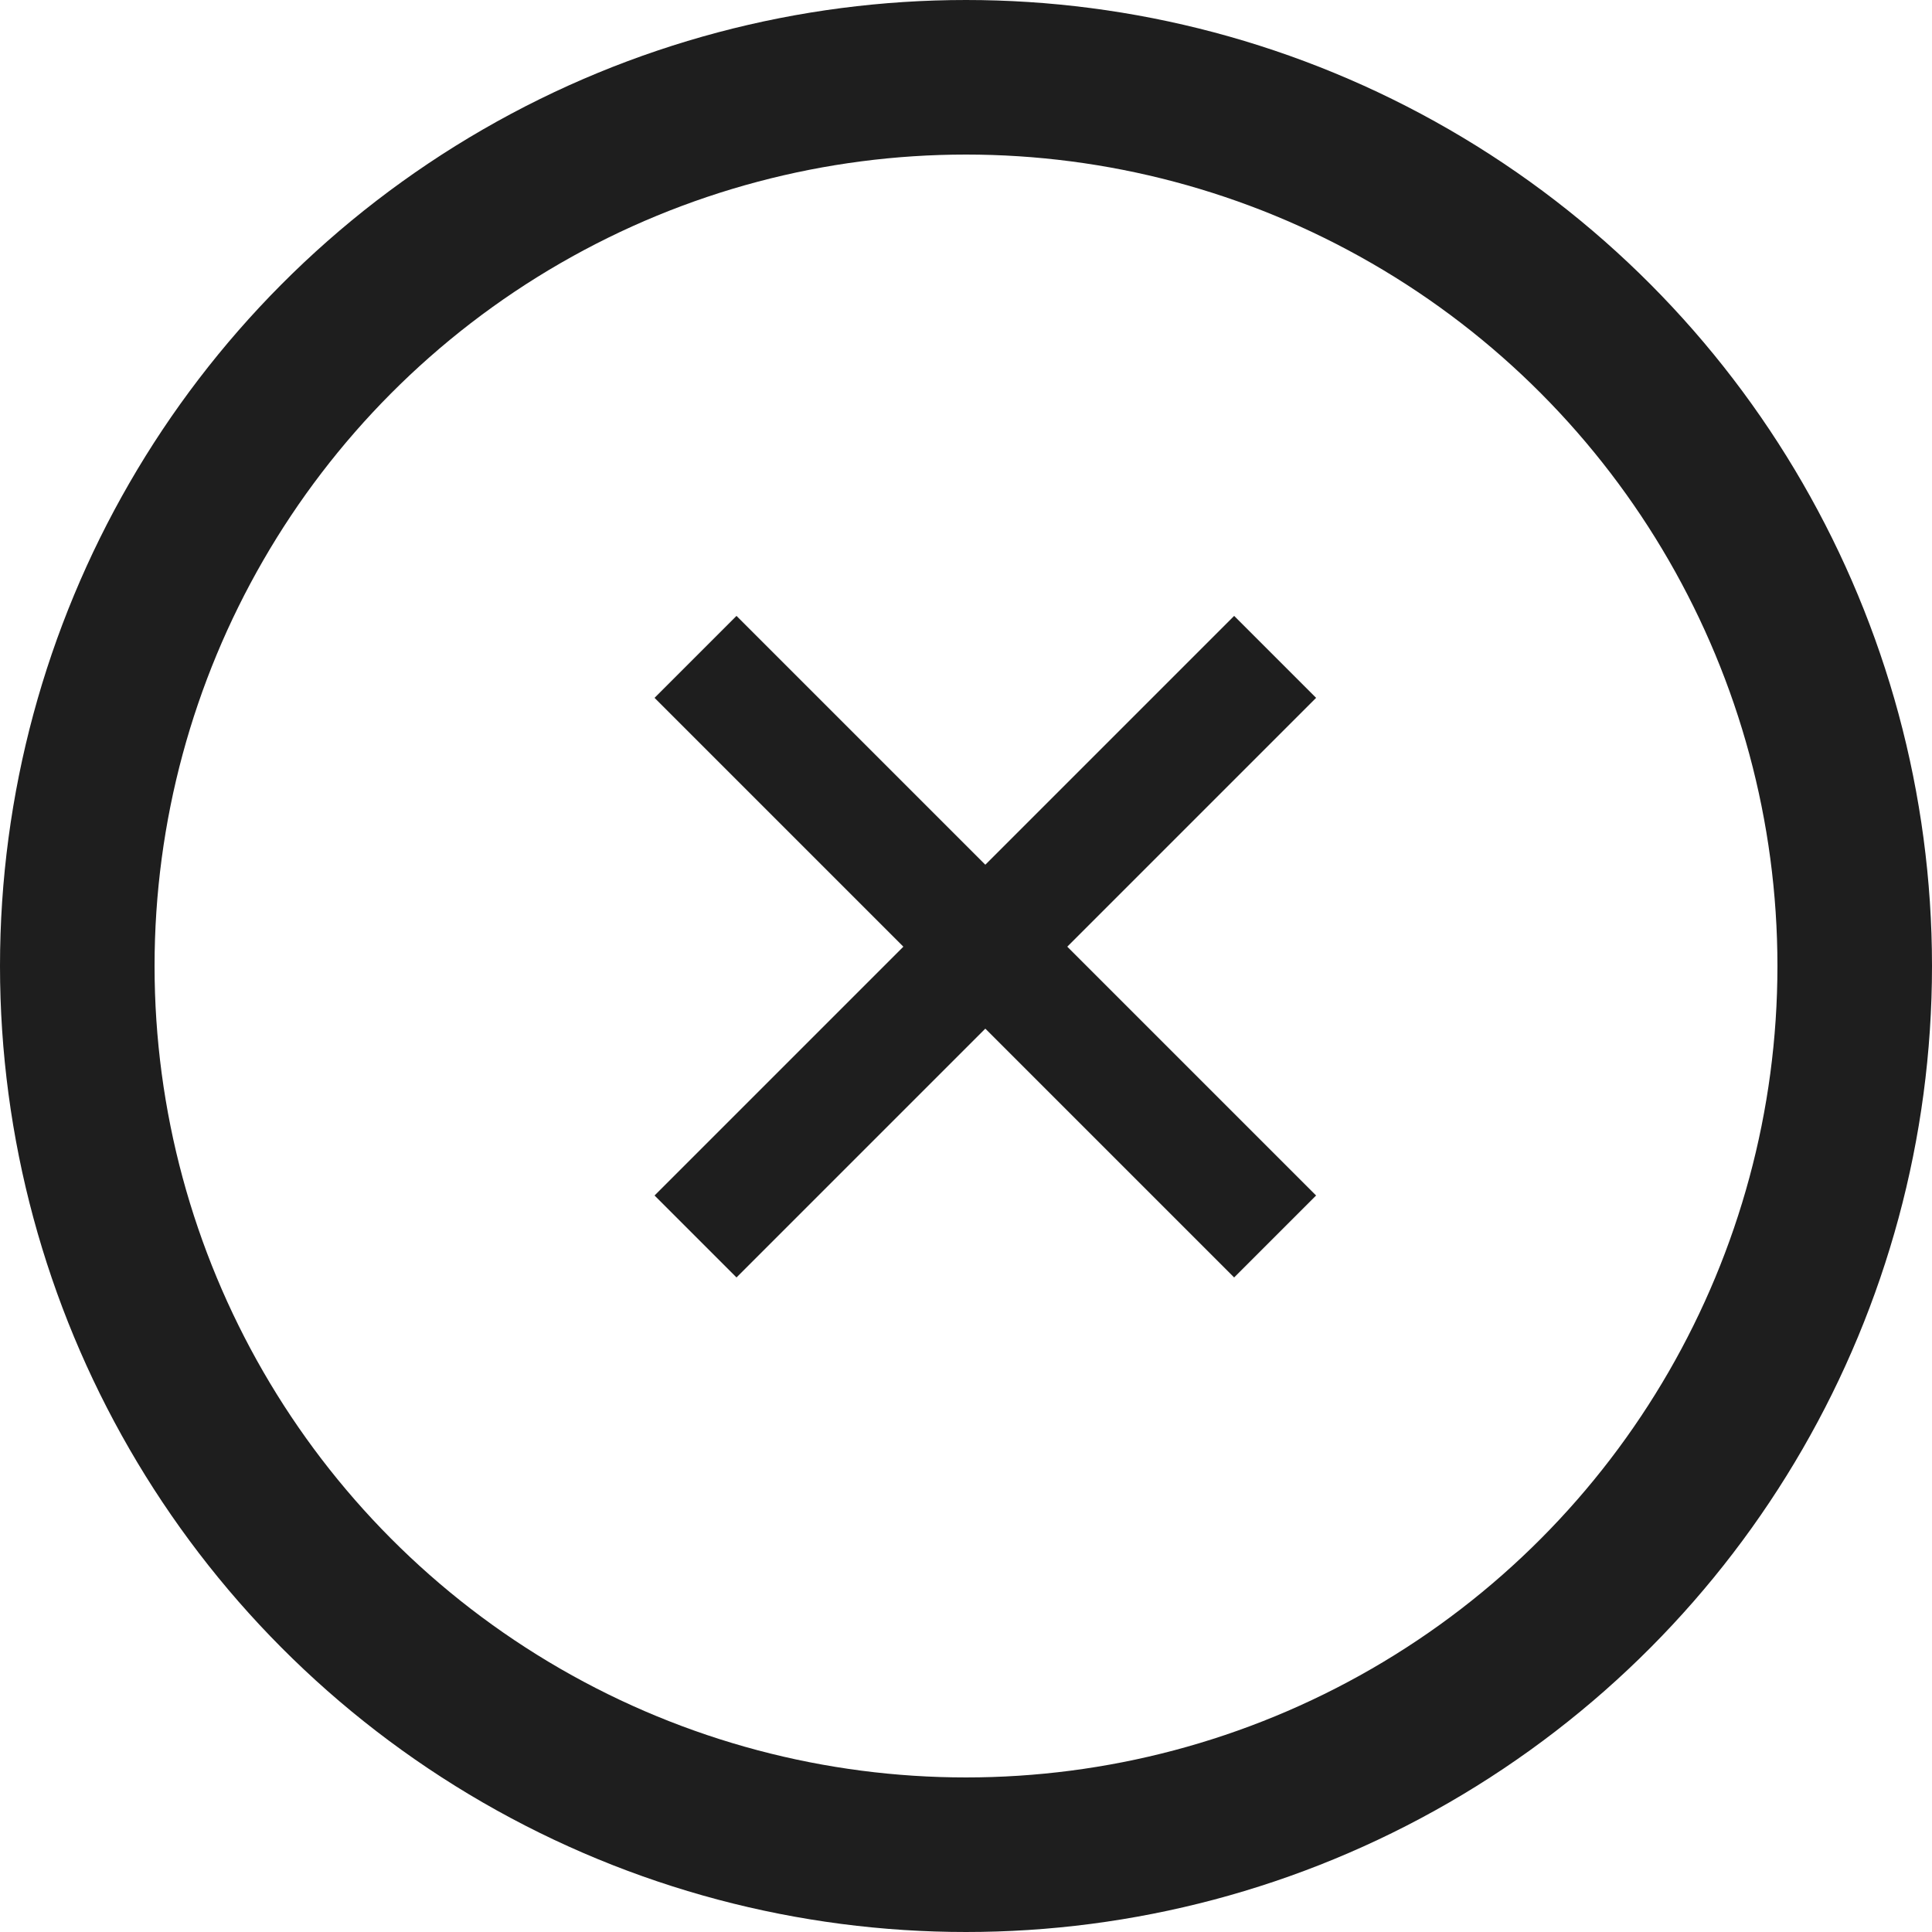
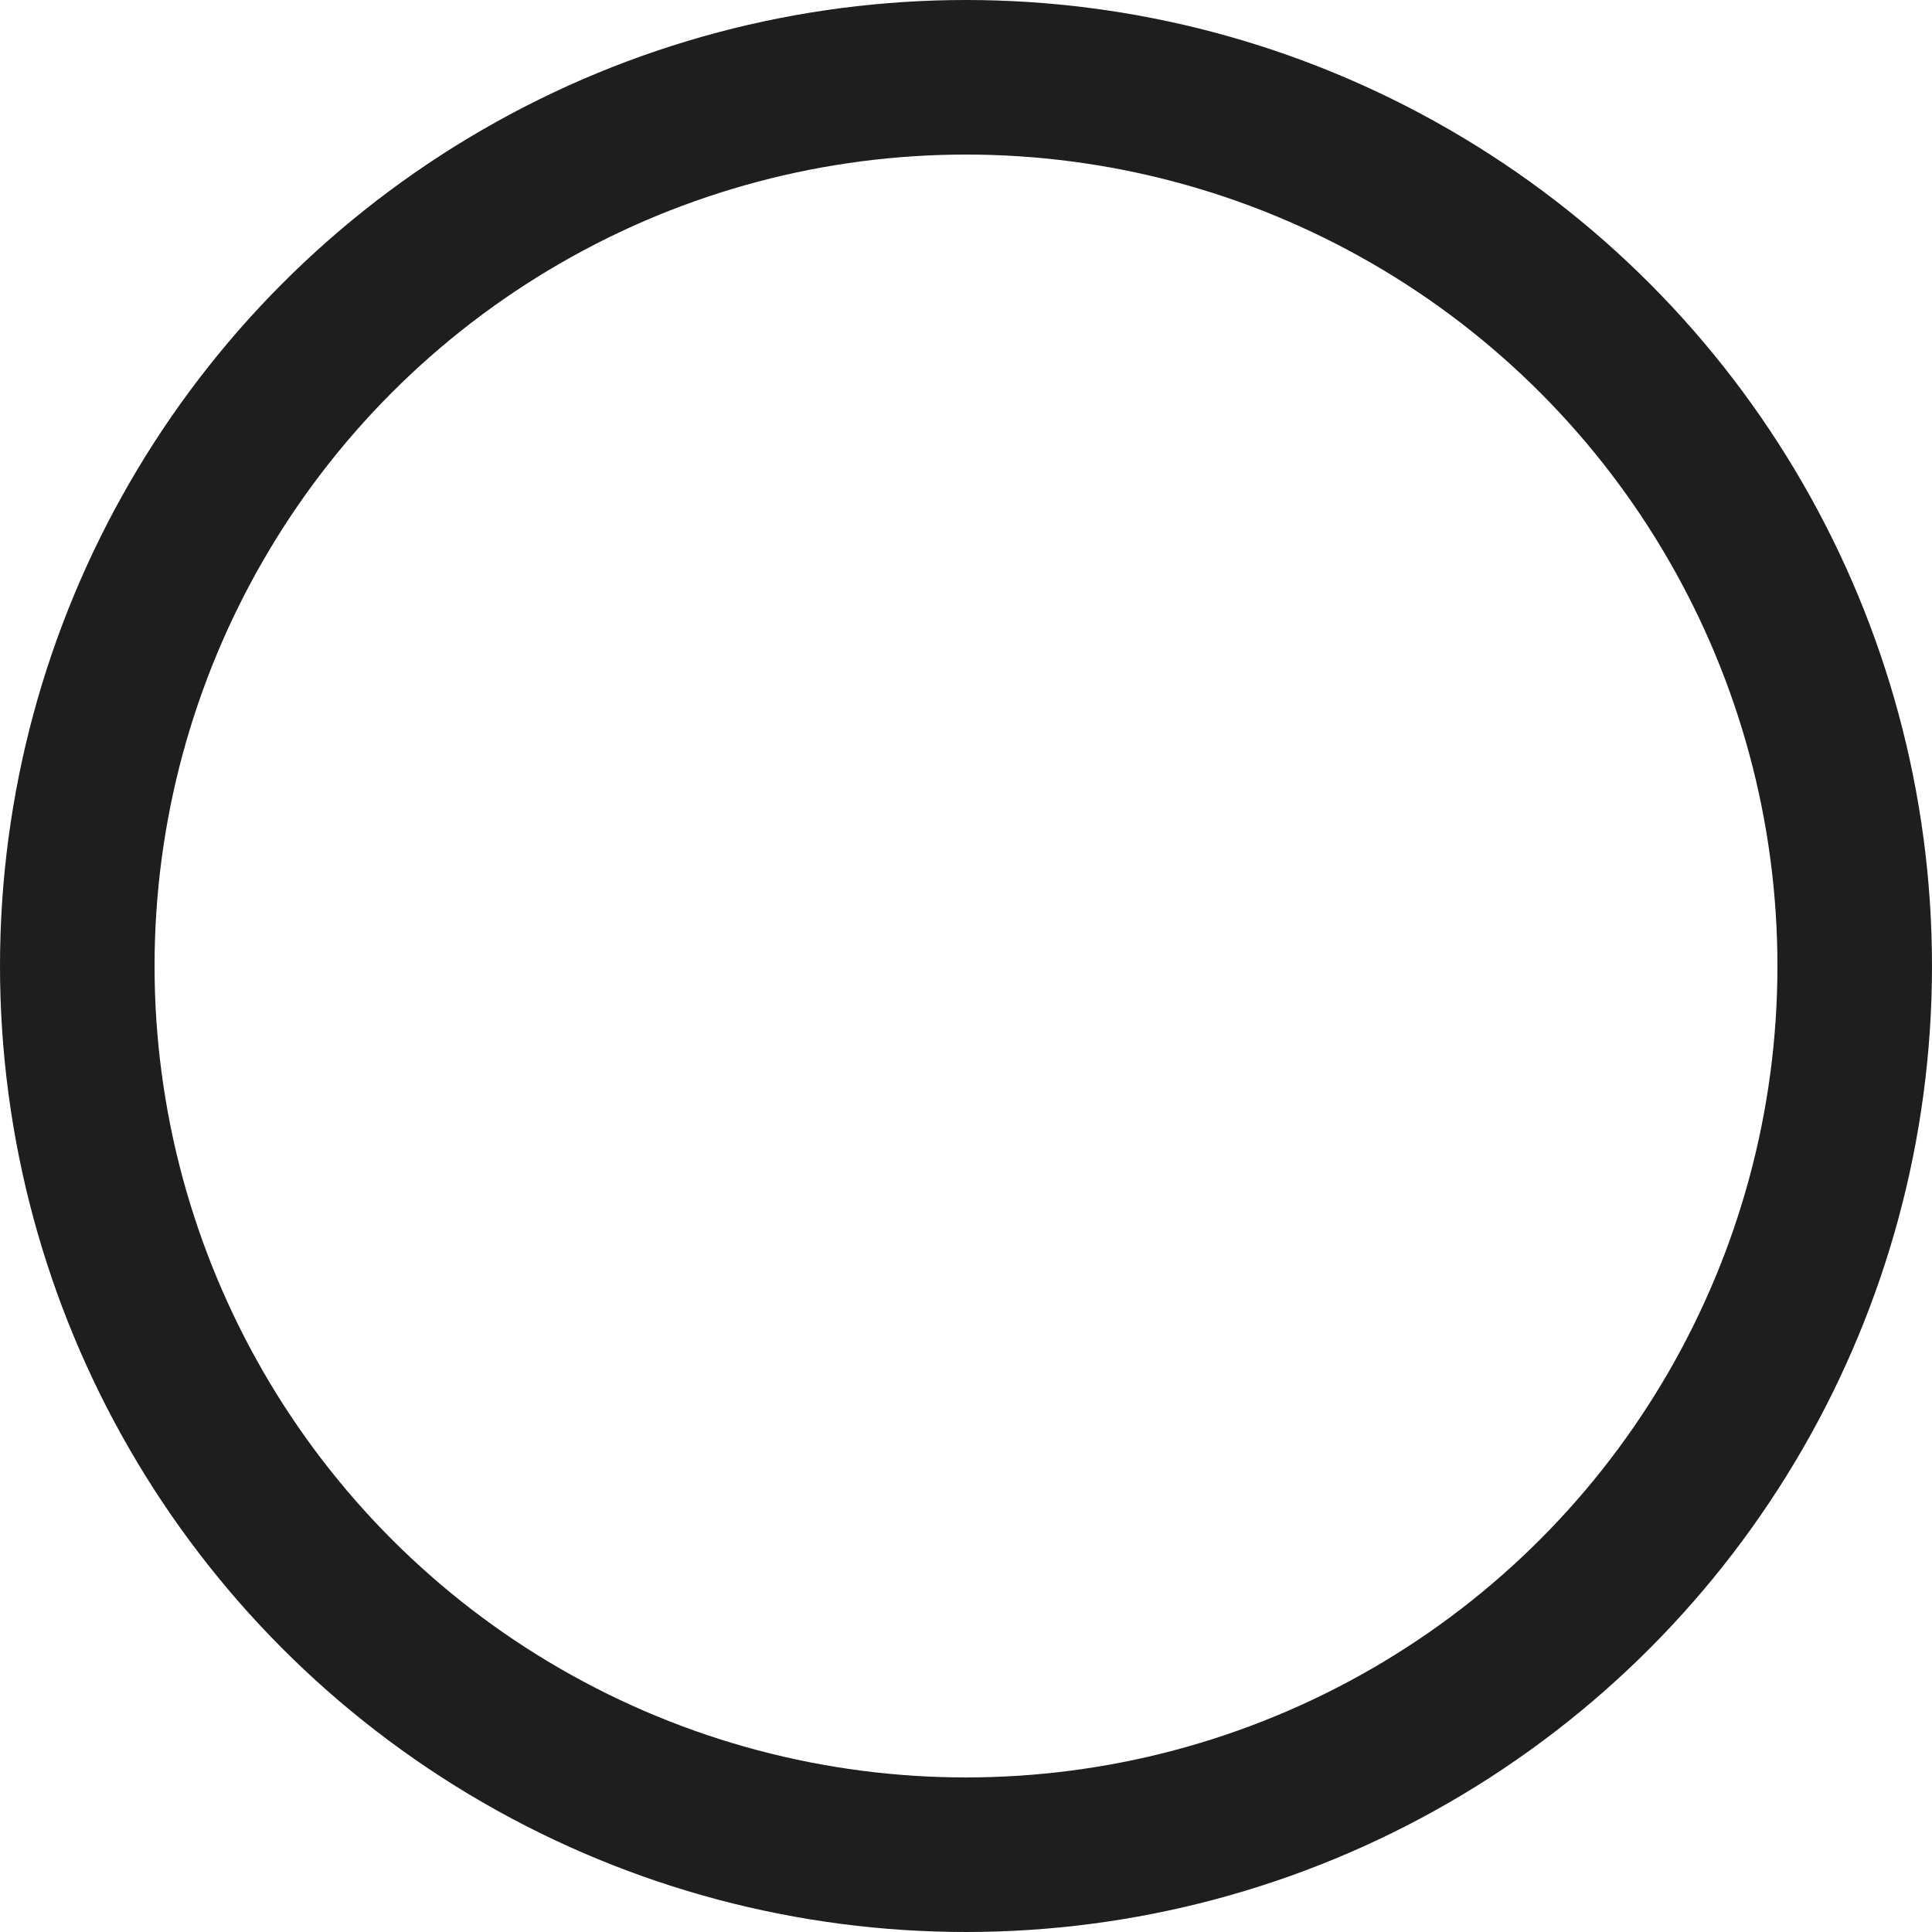
<svg xmlns="http://www.w3.org/2000/svg" width="50" height="50" viewBox="0 0 50 50" fill="none">
-   <path d="M33 17L18 32M33 32L18 17" stroke="#1E1E1E" stroke-width="3" />
  <circle cx="25" cy="25" r="23" stroke="#1E1E1E" stroke-width="4" />
</svg>